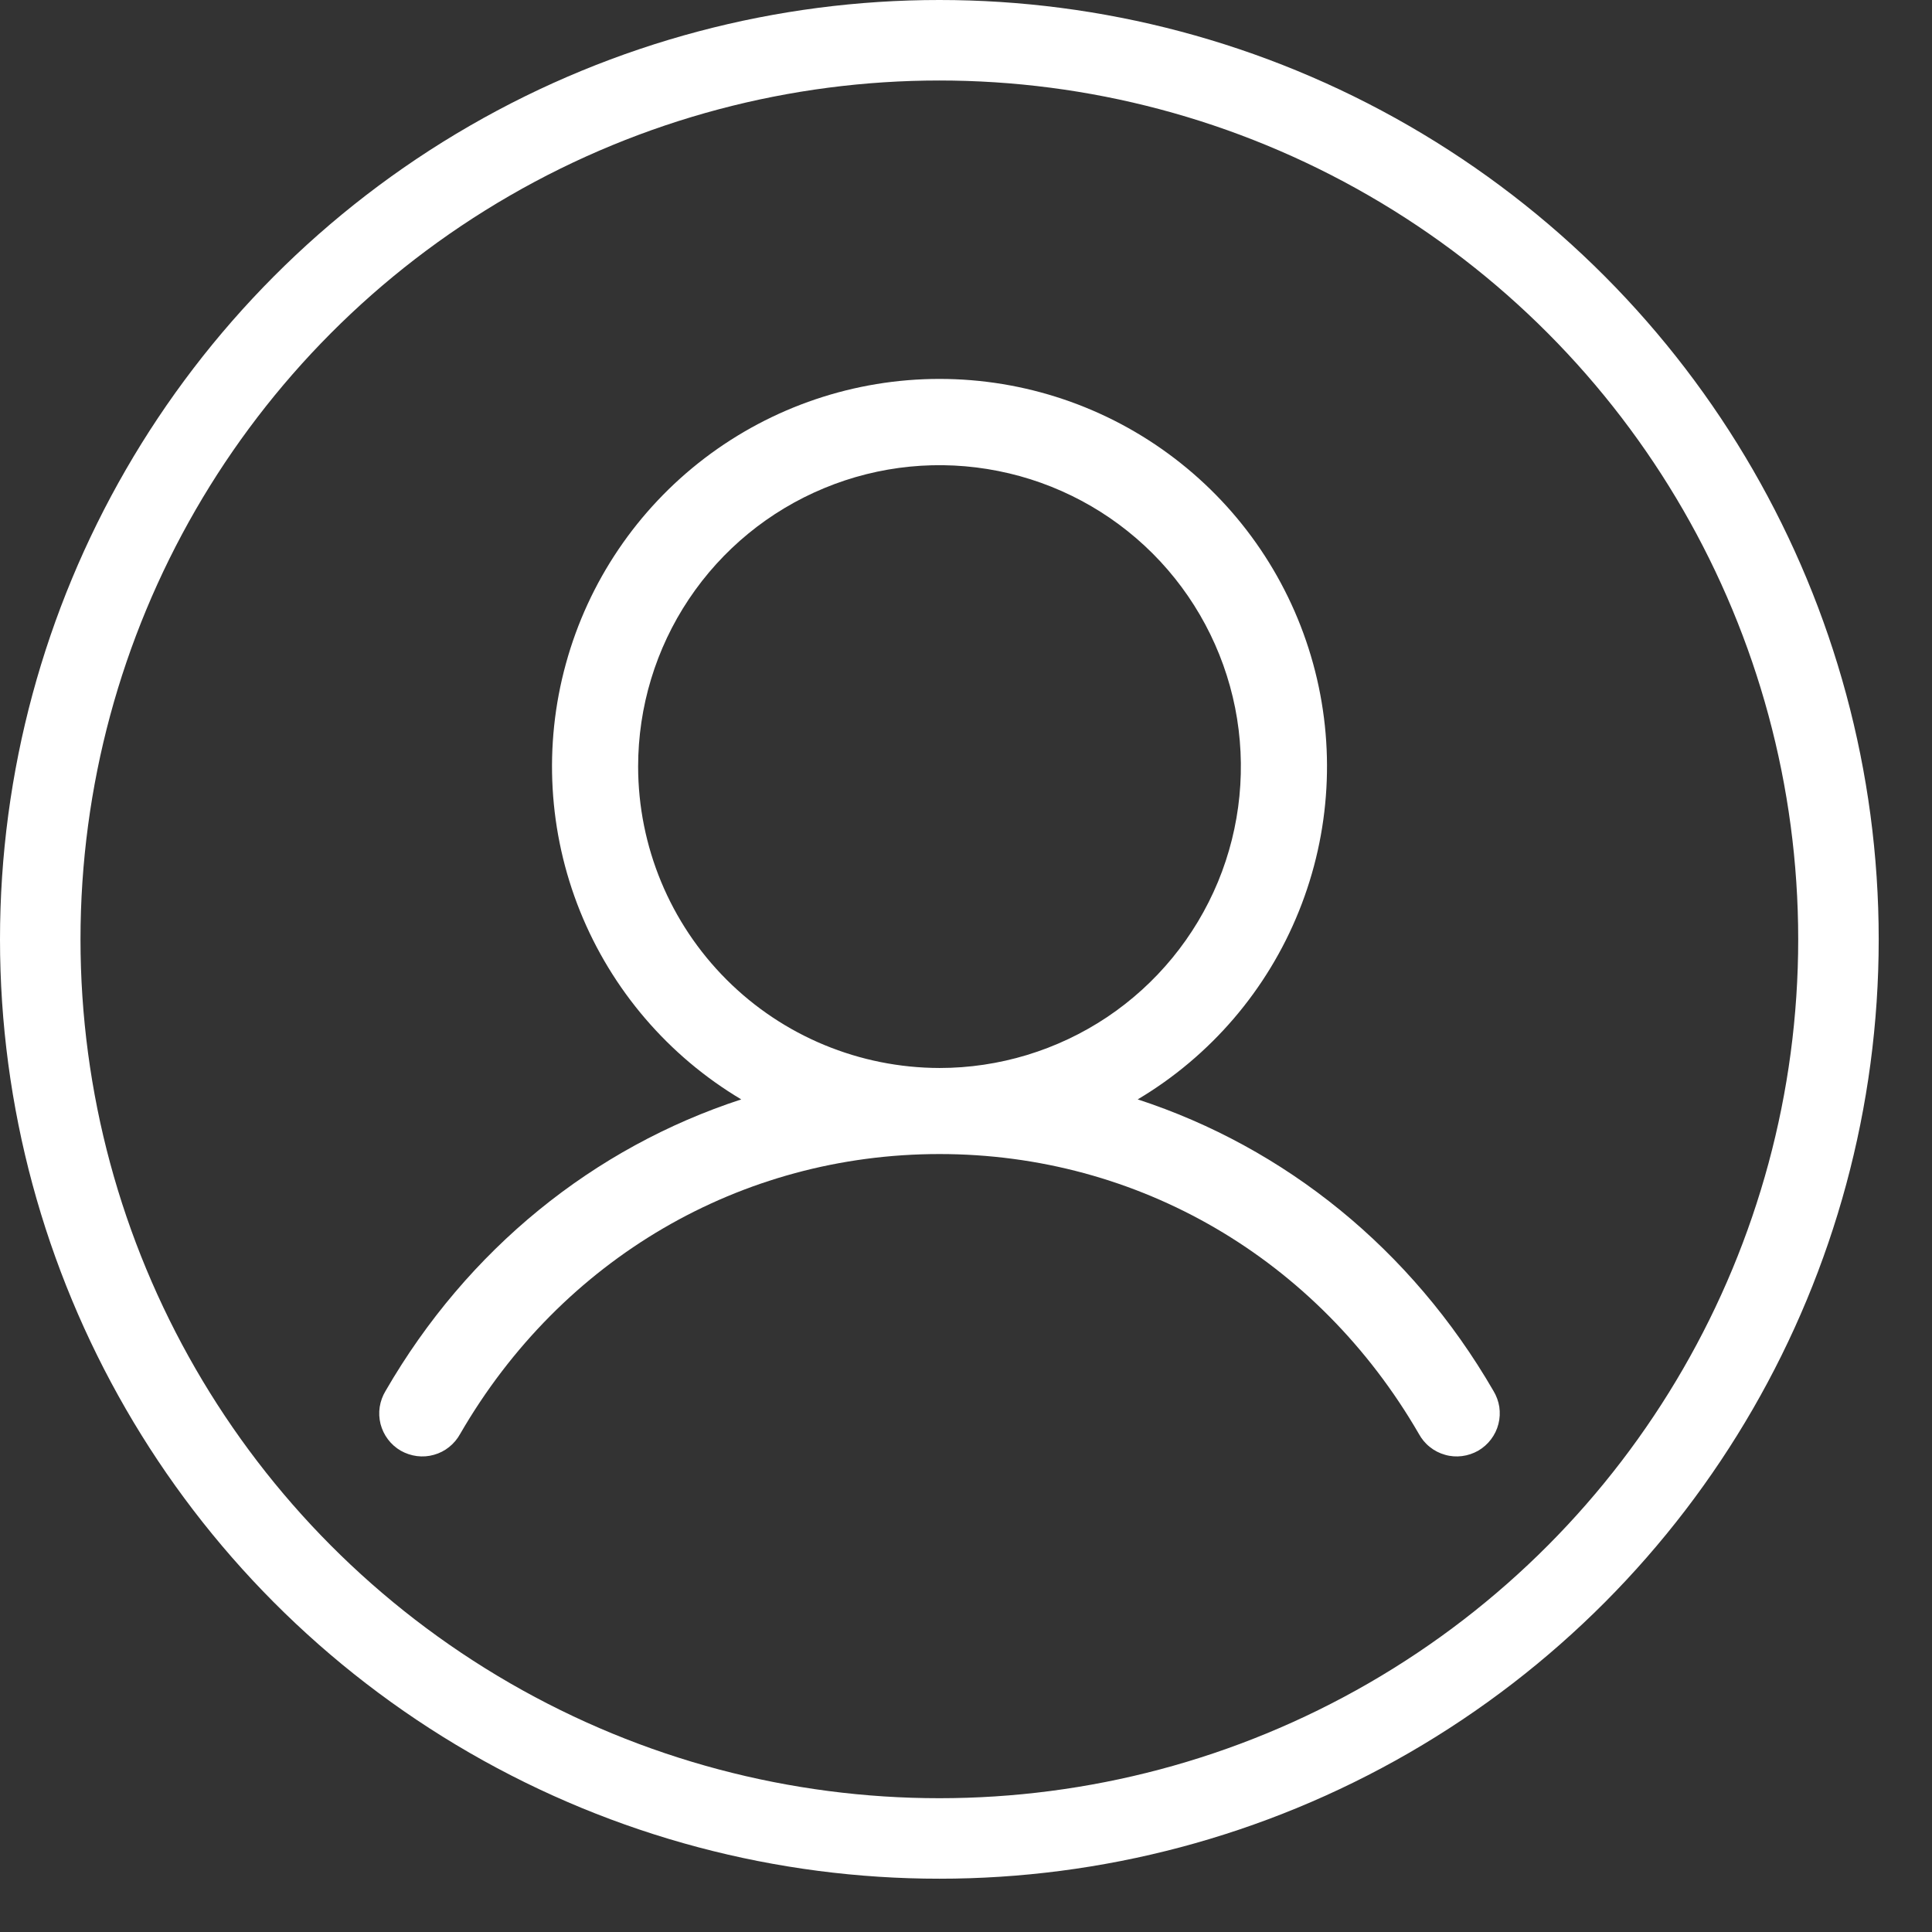
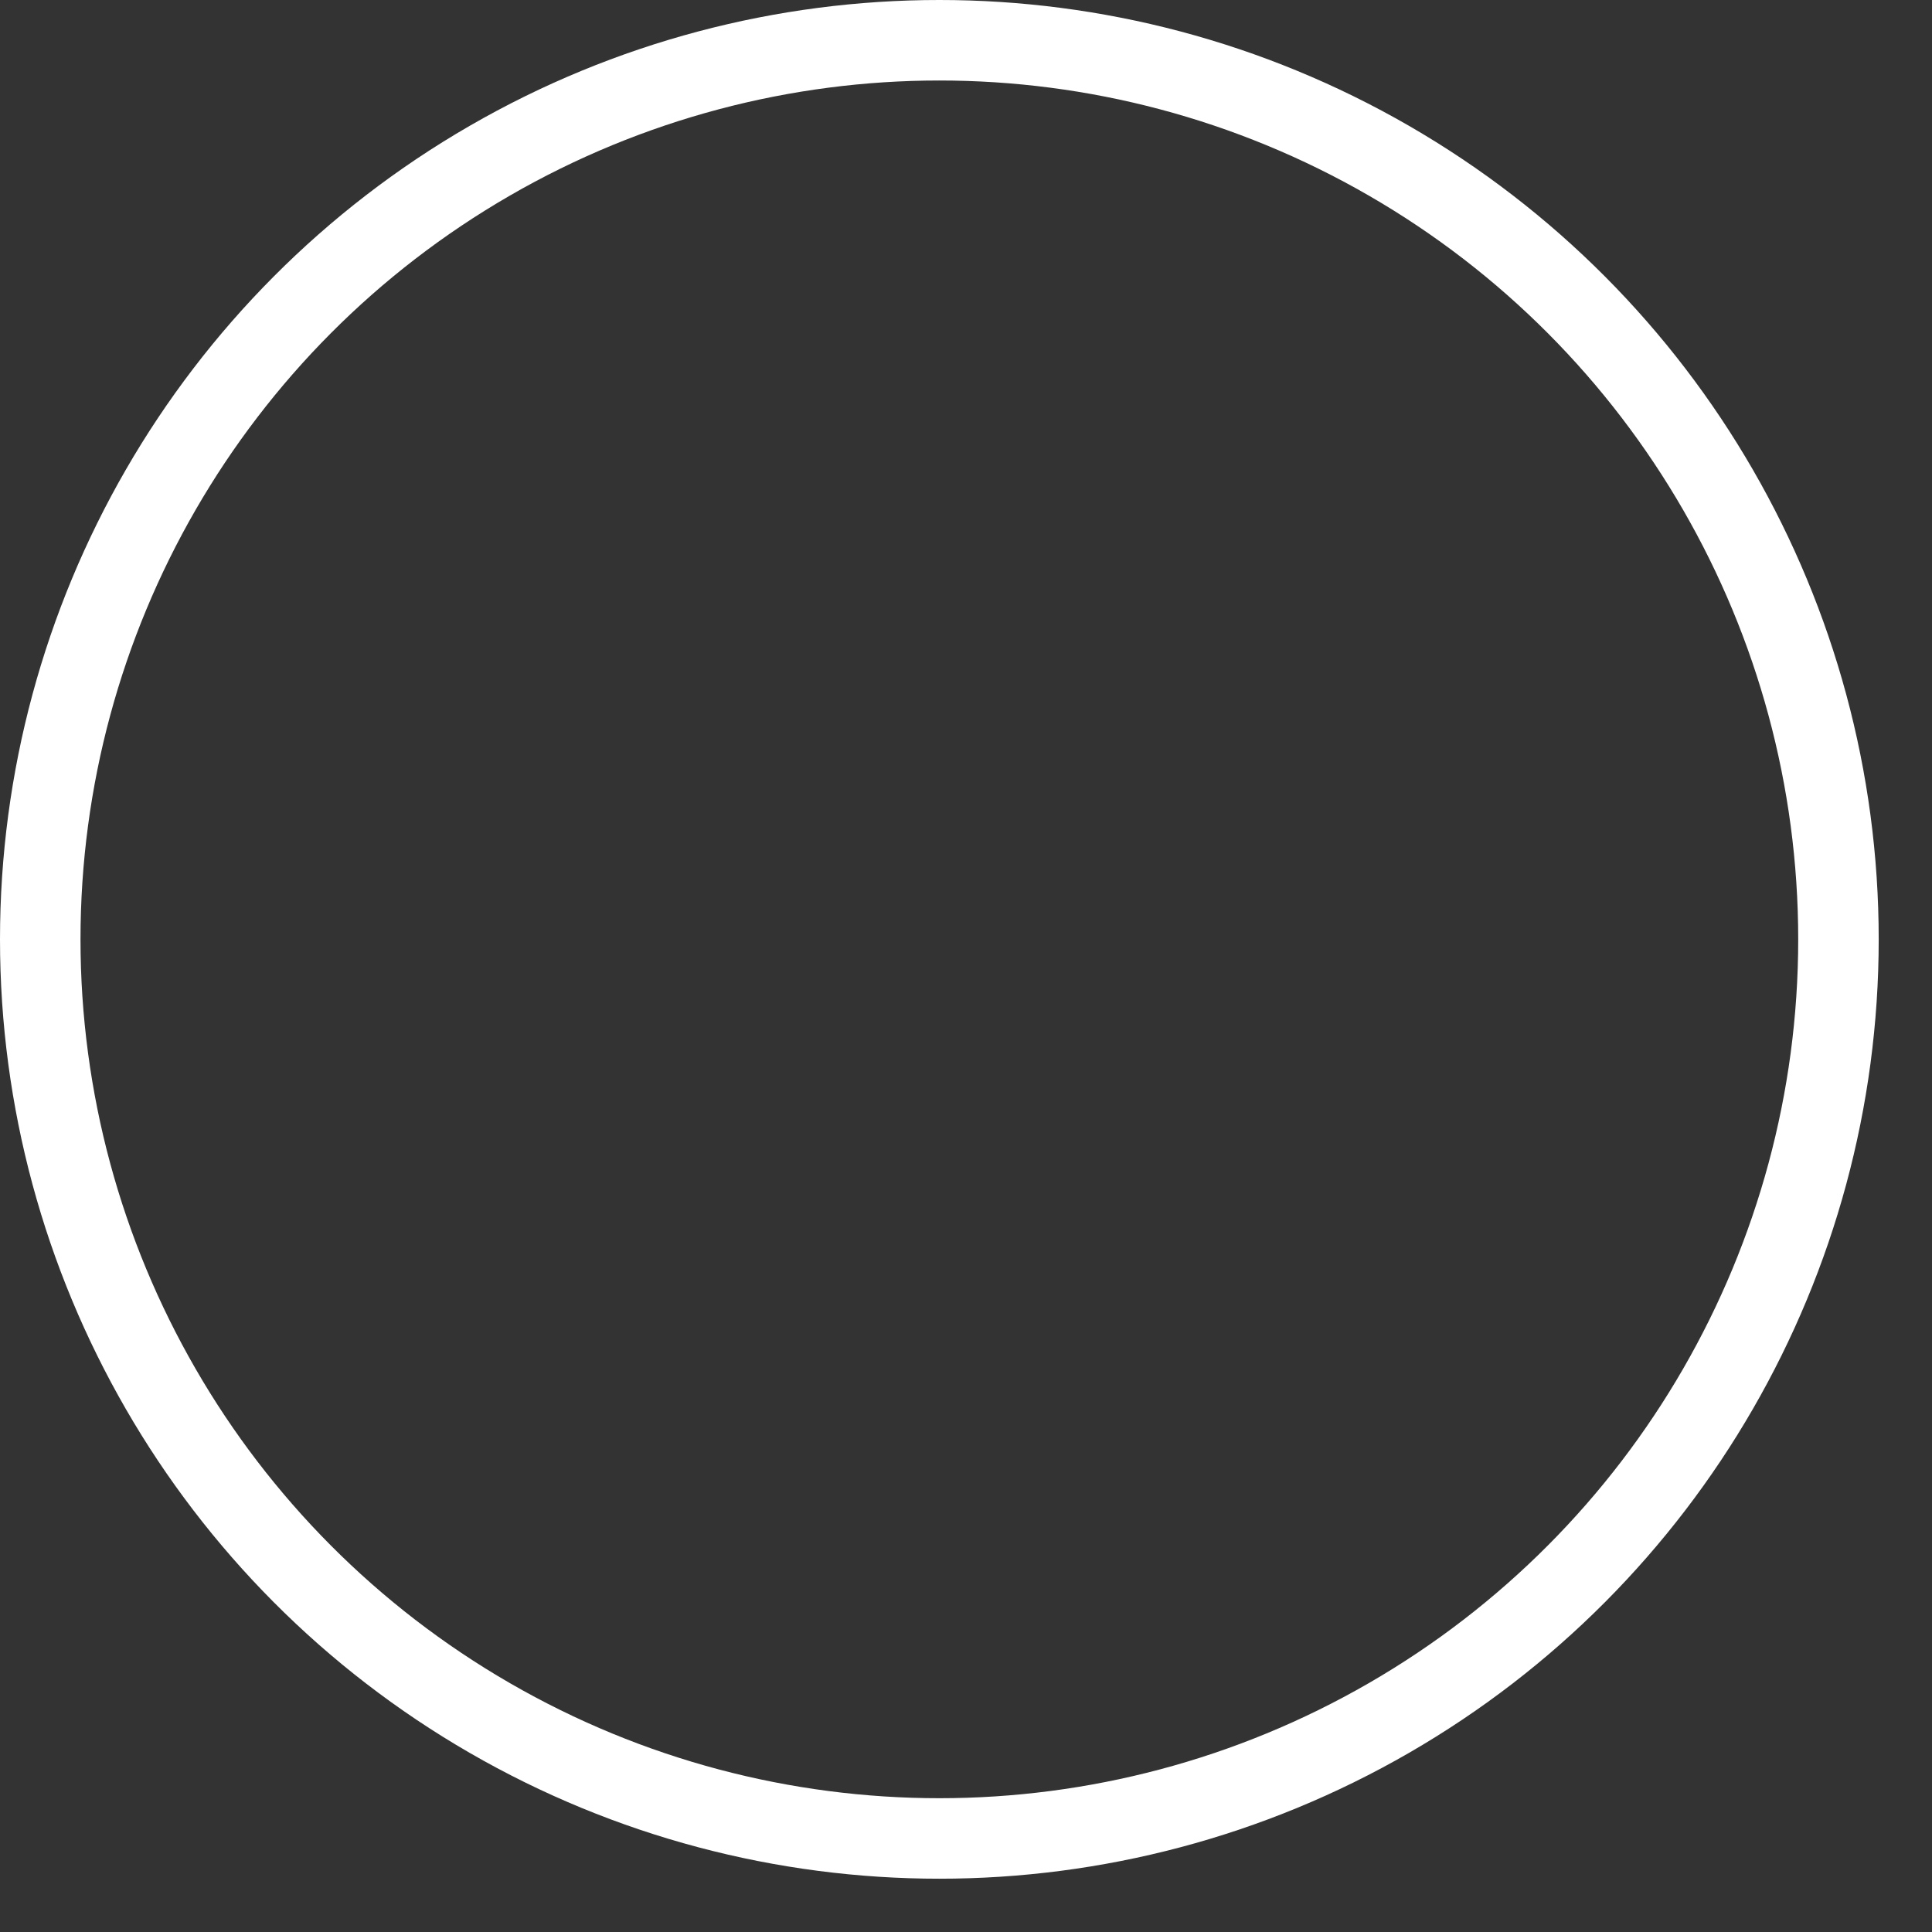
<svg xmlns="http://www.w3.org/2000/svg" width="24" height="24" viewBox="0 0 24 24" fill="none">
  <rect x="0" y="0" width="24" height="24" fill="#333333" stroke="none" />
  <circle cx="11.669" cy="11.669" r="11.169" stroke="white" />
-   <path d="M18.552 17.278C17.533 15.518 15.964 14.255 14.133 13.657C15.039 13.118 15.743 12.296 16.136 11.318C16.53 10.34 16.592 9.26 16.312 8.244C16.032 7.227 15.427 6.331 14.588 5.692C13.75 5.053 12.725 4.707 11.671 4.707C10.617 4.707 9.592 5.053 8.753 5.692C7.915 6.331 7.309 7.227 7.03 8.244C6.75 9.26 6.812 10.34 7.205 11.318C7.599 12.296 8.303 13.118 9.208 13.657C7.377 14.255 5.808 15.517 4.79 17.278C4.753 17.339 4.728 17.407 4.717 17.477C4.706 17.548 4.71 17.62 4.727 17.689C4.745 17.758 4.776 17.823 4.819 17.88C4.862 17.937 4.916 17.985 4.978 18.021C5.04 18.056 5.109 18.079 5.179 18.088C5.25 18.097 5.322 18.092 5.391 18.072C5.46 18.053 5.524 18.02 5.58 17.975C5.635 17.931 5.682 17.875 5.716 17.813C6.975 15.636 9.202 14.336 11.671 14.336C14.14 14.336 16.366 15.636 17.626 17.813C17.66 17.875 17.706 17.931 17.762 17.975C17.818 18.02 17.882 18.053 17.951 18.072C18.019 18.092 18.091 18.097 18.162 18.088C18.233 18.079 18.301 18.056 18.363 18.021C18.425 17.985 18.479 17.937 18.522 17.88C18.565 17.823 18.597 17.758 18.614 17.689C18.632 17.62 18.635 17.548 18.625 17.477C18.614 17.407 18.589 17.339 18.552 17.278ZM7.927 9.523C7.927 8.782 8.146 8.058 8.558 7.442C8.969 6.827 9.554 6.347 10.238 6.064C10.922 5.78 11.675 5.706 12.401 5.851C13.127 5.995 13.794 6.352 14.318 6.875C14.842 7.399 15.198 8.066 15.343 8.792C15.487 9.518 15.413 10.271 15.13 10.955C14.846 11.639 14.367 12.224 13.751 12.636C13.135 13.047 12.411 13.267 11.671 13.267C10.678 13.265 9.726 12.871 9.025 12.169C8.323 11.467 7.928 10.515 7.927 9.523Z" fill="white" />
</svg>